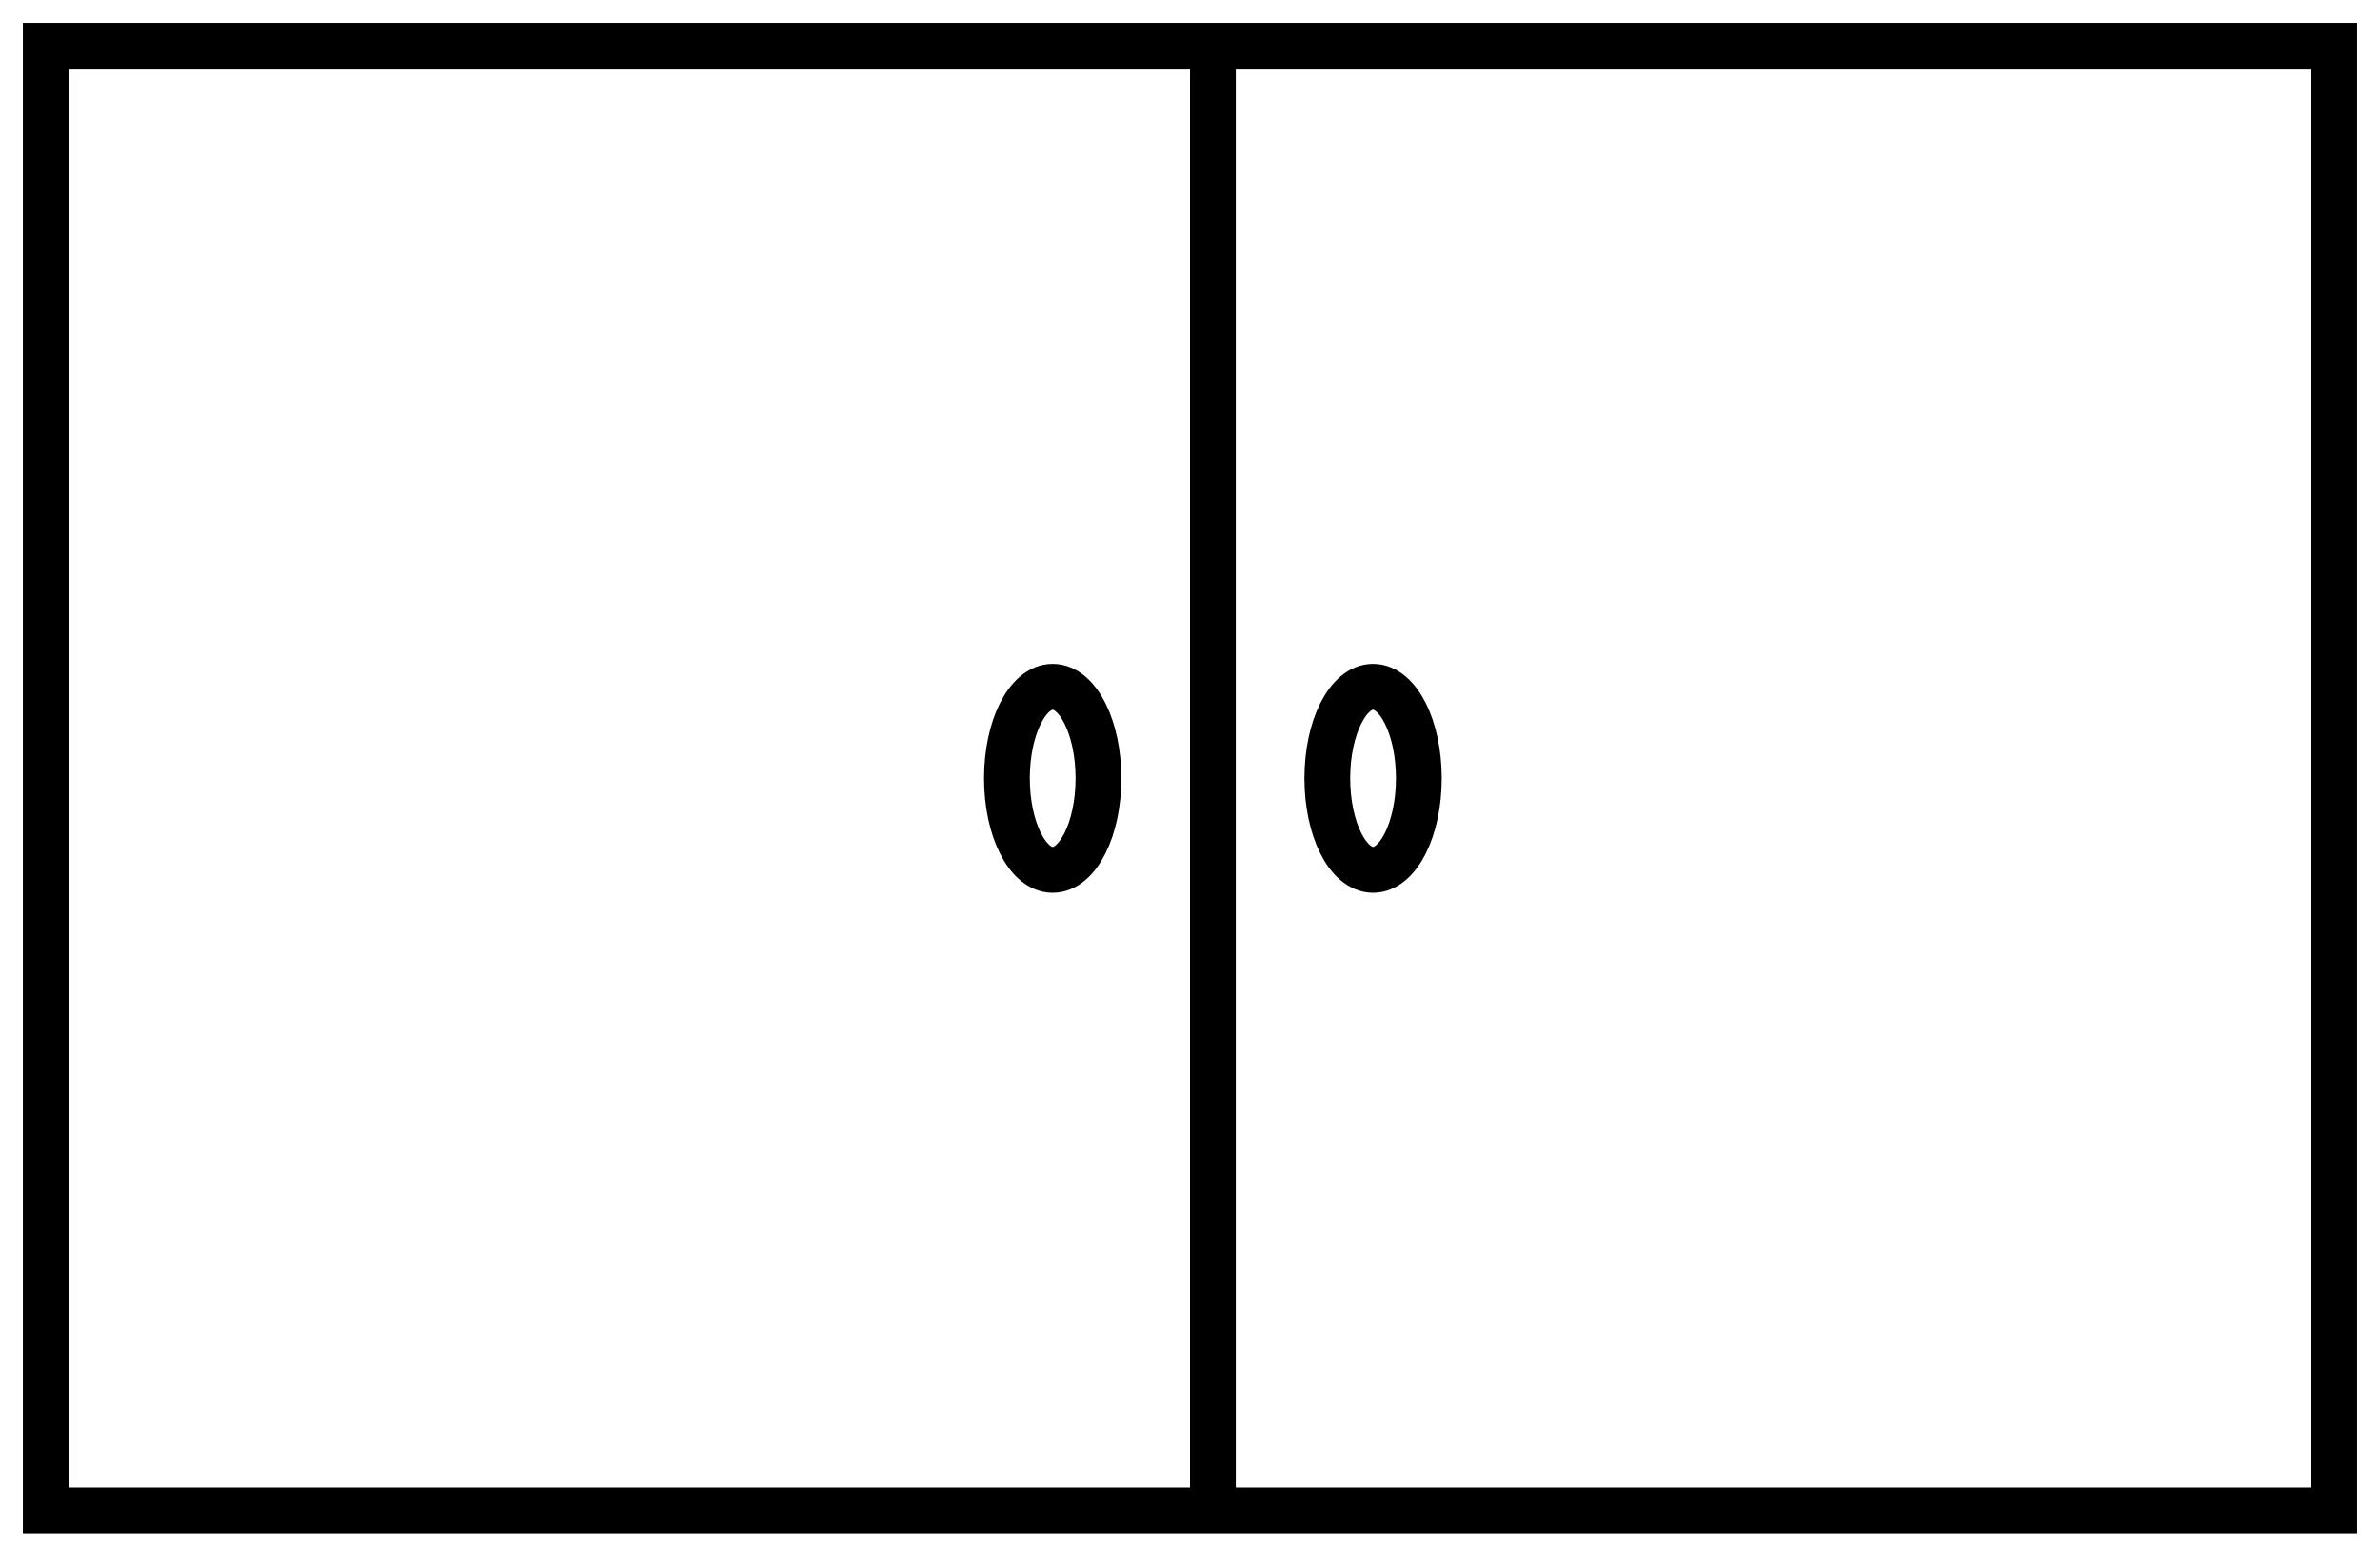
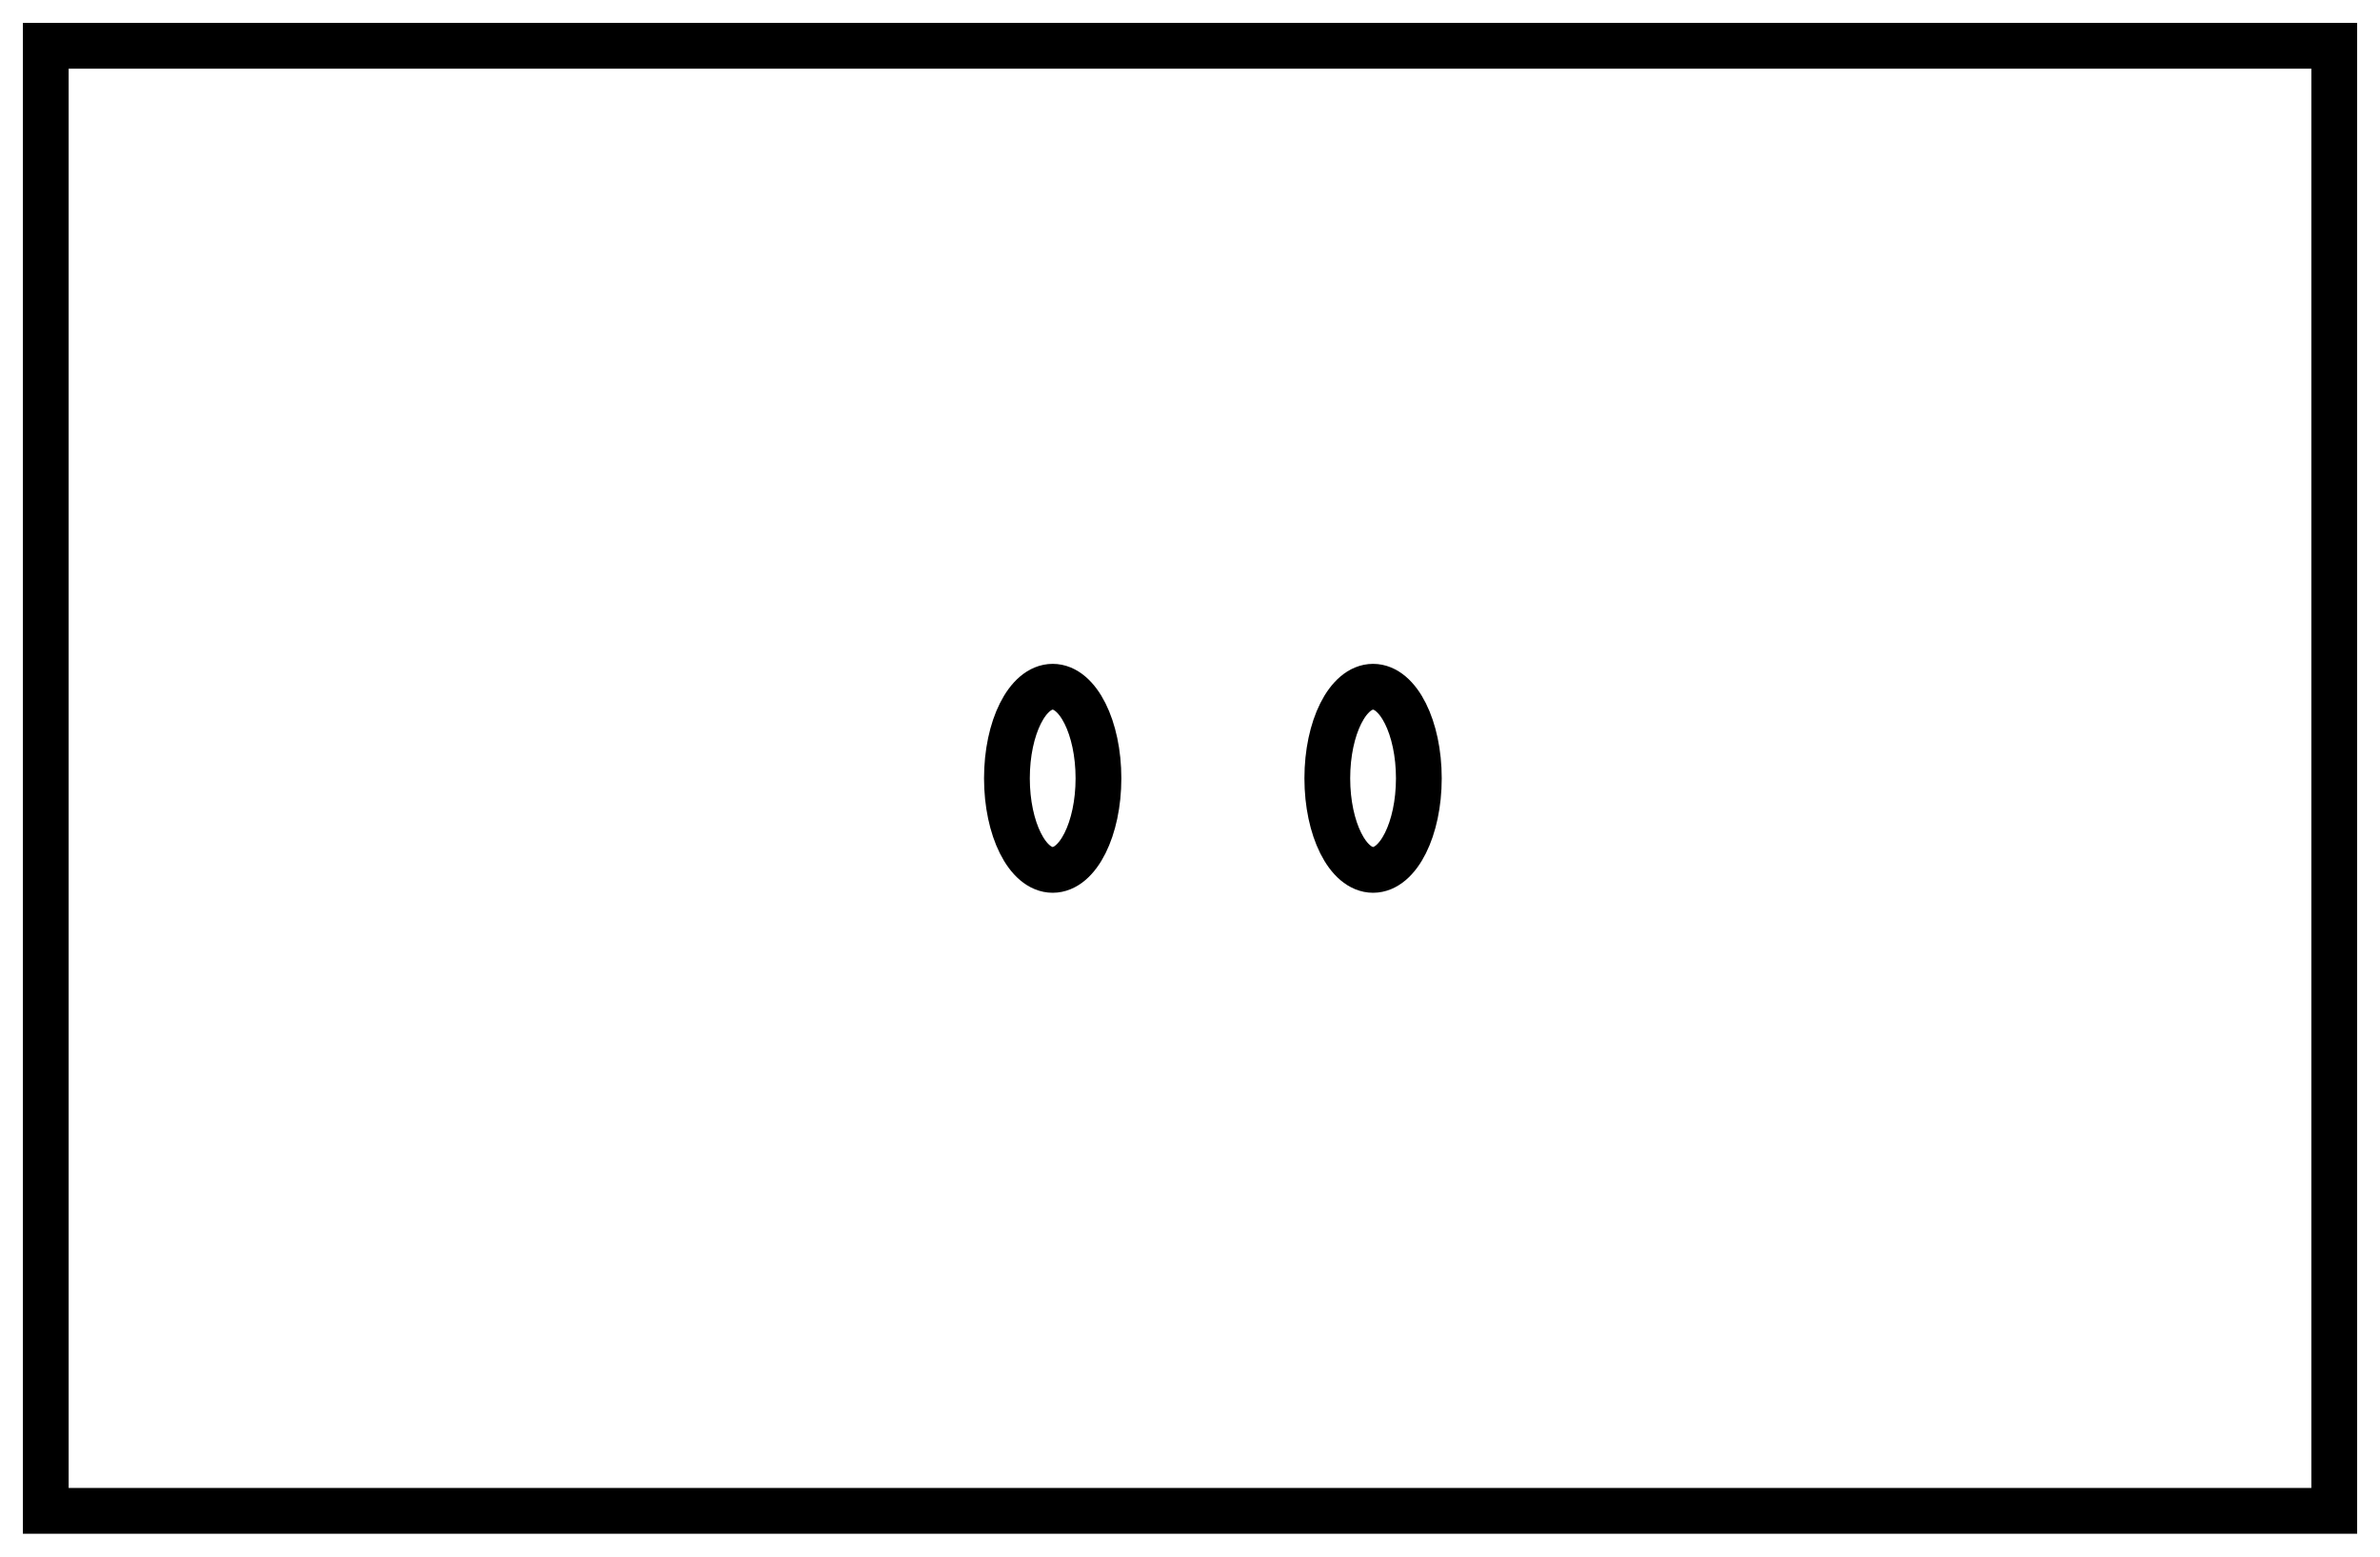
<svg xmlns="http://www.w3.org/2000/svg" width="52" height="34" viewBox="0 0 52 34" fill="none">
  <g id="Group 15">
    <rect id="Rectangle 15" x="1" y="1" width="50" height="32" stroke="black" />
-     <line id="Line 7" x1="26.5" y1="1" x2="26.5" y2="33" stroke="black" />
    <ellipse id="Ellipse 4" cx="23" cy="17" rx="1" ry="2" stroke="black" />
    <ellipse id="Ellipse 5" cx="30" cy="17" rx="1" ry="2" stroke="black" />
  </g>
</svg>